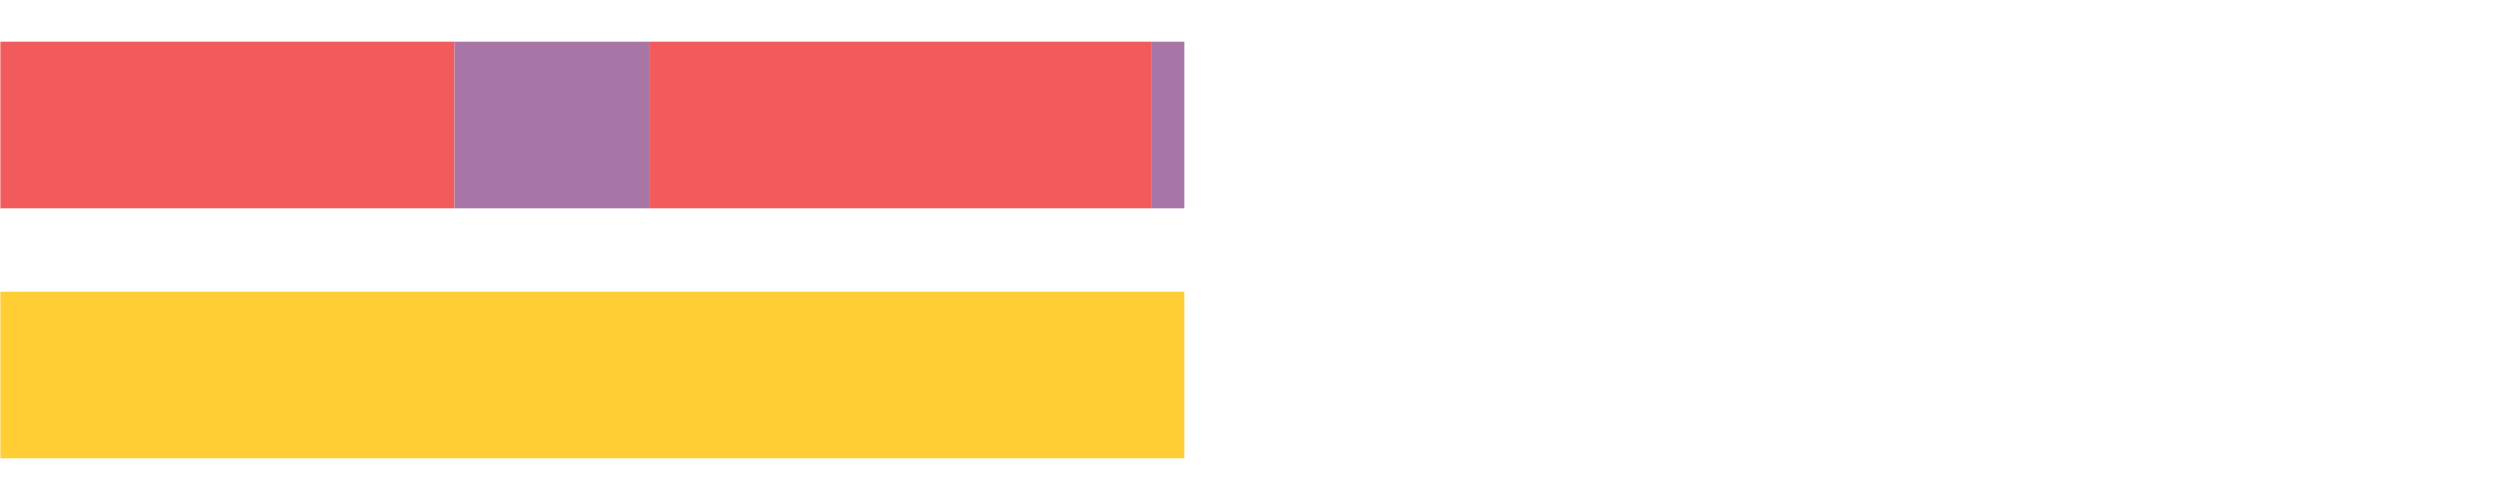
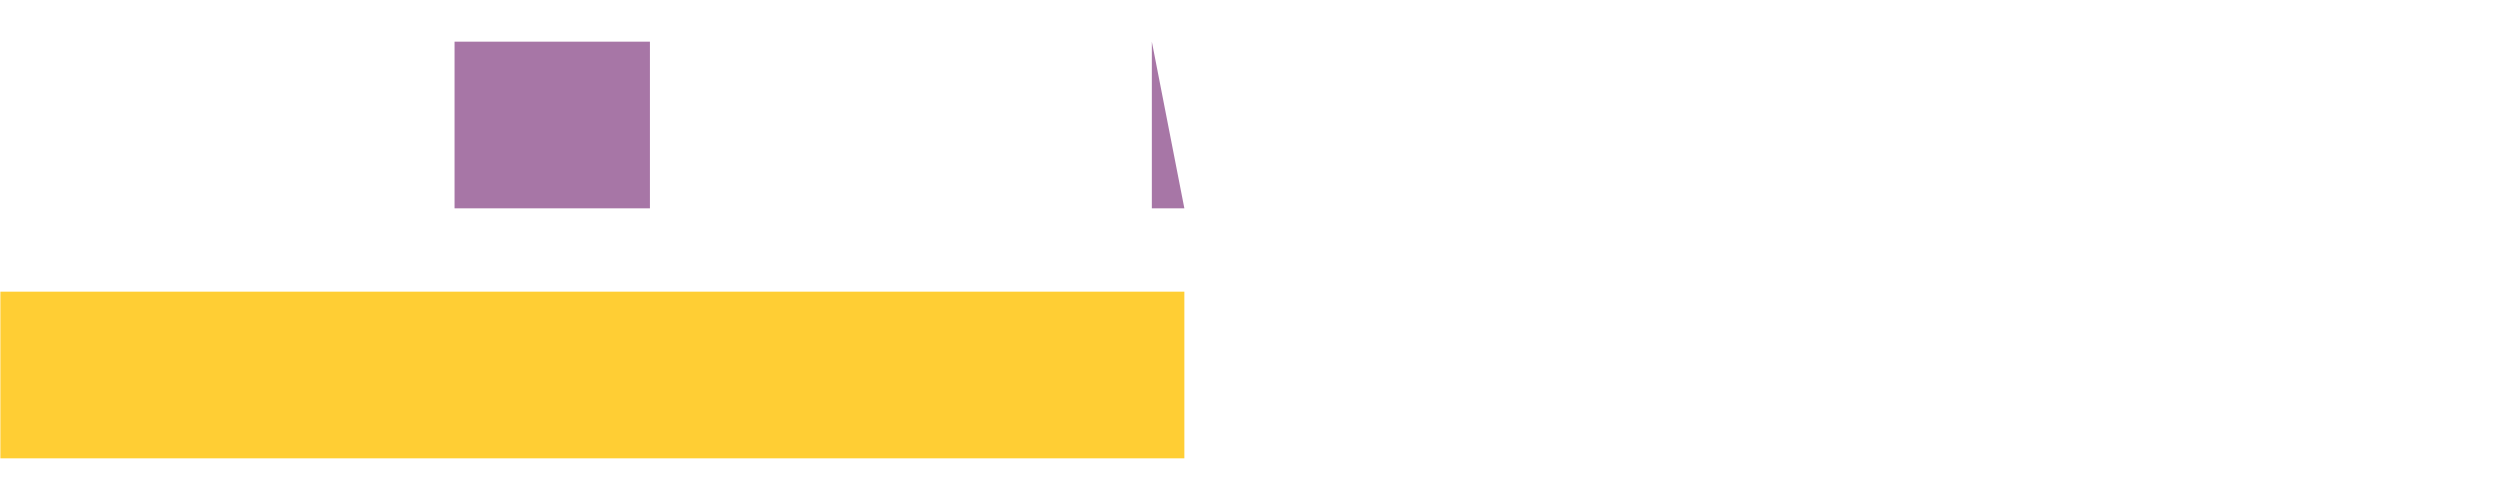
<svg xmlns="http://www.w3.org/2000/svg" width="1080pt" height="216pt" viewBox="0 0 1080 216" version="1.1">
  <g>
-     <path style="stroke:none;fill-rule:nonzero;fill:#F15B5C;fill-opacity:1;" d="M 0.169 18 L 0.169 90 L 196.365 90 L 196.365 18 Z M 0.169 18" />
    <path style="stroke:none;fill-rule:nonzero;fill:#A776A6;fill-opacity:1;" d="M 196.365 18 L 196.365 90 L 280.767 90 L 280.767 18 Z M 196.365 18" />
-     <path style="stroke:none;fill-rule:nonzero;fill:#F15B5C;fill-opacity:1;" d="M 280.767 18 L 280.767 90 L 497.594 90 L 497.594 18 Z M 280.767 18" />
-     <path style="stroke:none;fill-rule:nonzero;fill:#A776A6;fill-opacity:1;" d="M 497.594 18 L 497.594 90 L 511.644 90 L 511.644 18 Z M 497.594 18" />
+     <path style="stroke:none;fill-rule:nonzero;fill:#A776A6;fill-opacity:1;" d="M 497.594 18 L 497.594 90 L 511.644 90 Z M 497.594 18" />
    <path style="stroke:none;fill-rule:nonzero;fill:#FFCE34;fill-opacity:1;" d="M 0.169 126 L 0.169 198 L 511.644 198 L 511.644 126 Z M 0.169 126" />
  </g>
</svg>